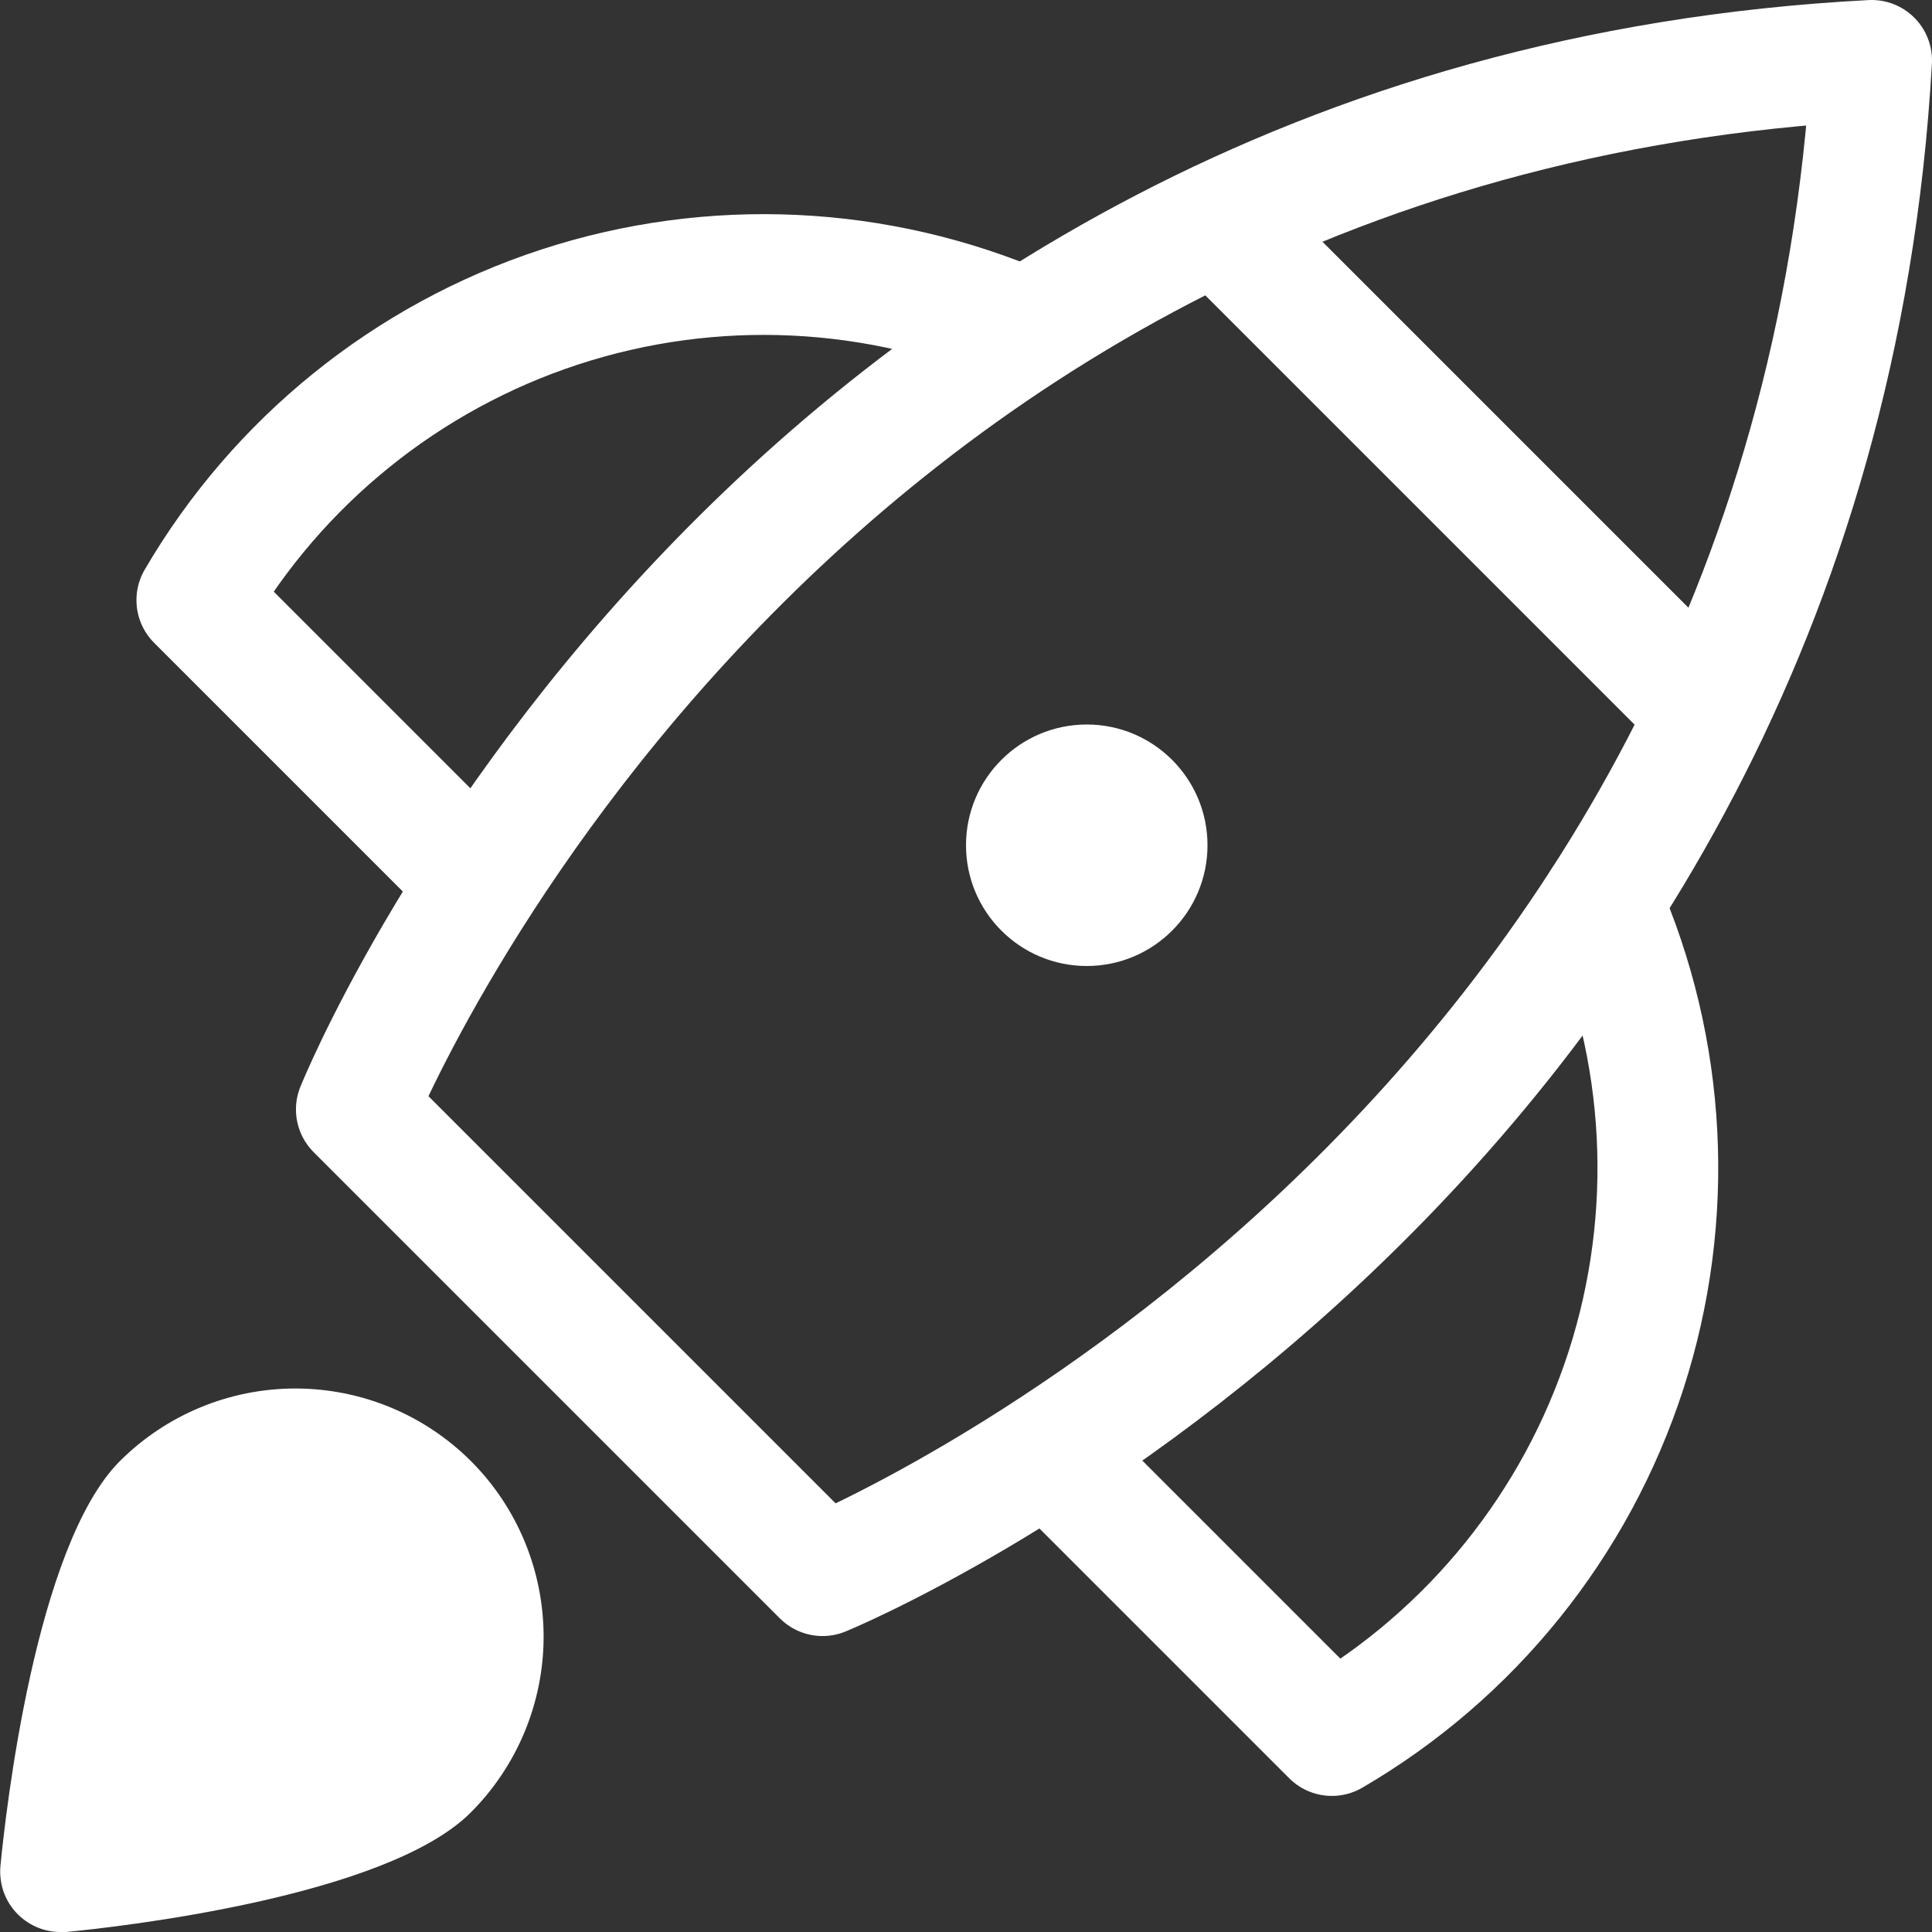
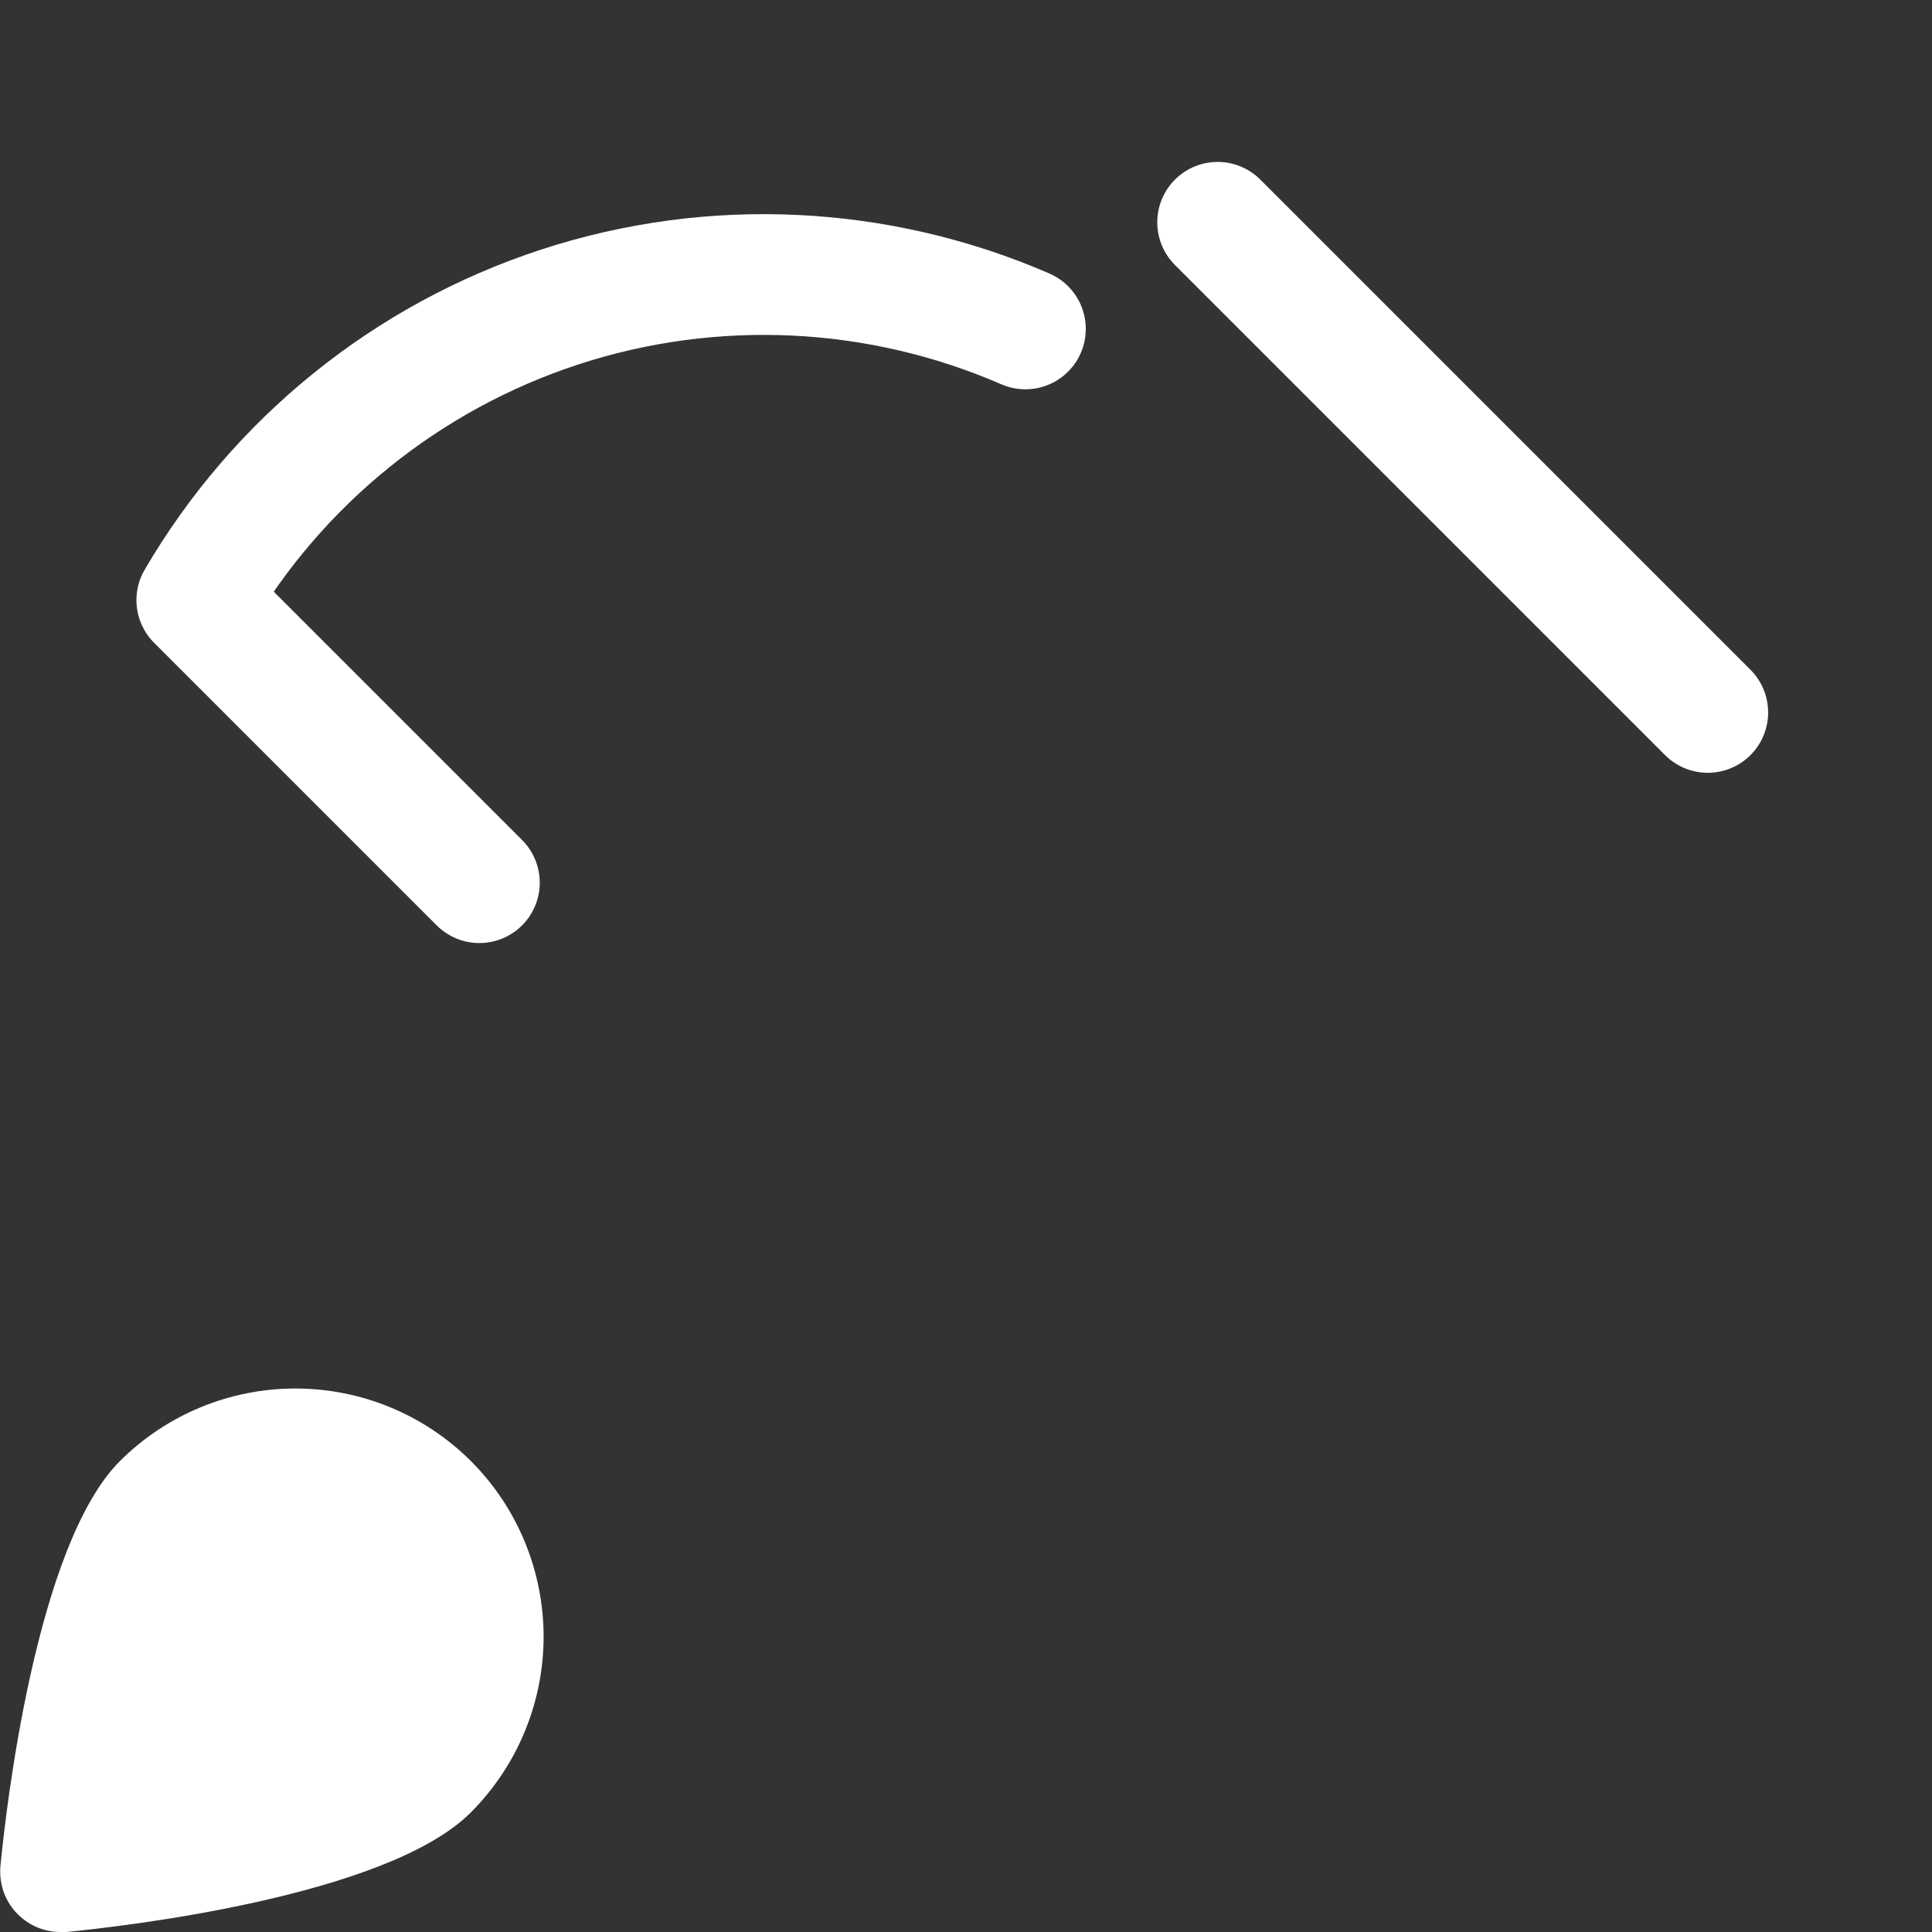
<svg xmlns="http://www.w3.org/2000/svg" width="16" height="16" viewBox="0 0 16 16" fill="none">
  <rect x="0" y="0" width="16" height="16" fill="#333333" stroke="none" />
  <g clip-path="url(#clip0_4148_59574)">
    <path d="M10.084 1.841L14.143 5.9" stroke="white" stroke-linecap="round" stroke-linejoin="round" />
    <path d="M8.492 2.724C7.272 2.194 5.899 2.129 4.634 2.543C3.37 2.957 2.301 3.821 1.63 4.97L3.97 7.31" stroke="white" stroke-linecap="round" stroke-linejoin="round" />
-     <path d="M13.266 7.473C13.806 8.697 13.877 10.077 13.465 11.35C13.052 12.623 12.186 13.699 11.03 14.373L8.68 12.023" stroke="white" stroke-linecap="round" stroke-linejoin="round" />
-     <path d="M6.812 13.049L2.951 9.188C2.951 9.188 6.249 0.983 15.5 0.5C14.977 9.711 6.812 13.049 6.812 13.049Z" stroke="white" stroke-linecap="round" stroke-linejoin="round" />
    <path d="M3.9 12.1C3.514 11.715 2.992 11.499 2.446 11.499C1.901 11.499 1.379 11.715 0.993 12.1C0.293 12.8 0.046 15.013 0.004 15.45C-0.003 15.519 0.005 15.589 0.026 15.656C0.048 15.722 0.083 15.783 0.13 15.835C0.177 15.887 0.234 15.928 0.298 15.957C0.361 15.985 0.43 16 0.5 16C0.516 16.001 0.532 16.001 0.548 16C0.985 15.958 3.199 15.71 3.898 15.011C4.284 14.625 4.501 14.102 4.502 13.556C4.502 13.01 4.286 12.486 3.9 12.1Z" fill="white" />
-     <path d="M9 8C9.552 8 10 7.552 10 7C10 6.448 9.552 6 9 6C8.448 6 8 6.448 8 7C8 7.552 8.448 8 9 8Z" fill="white" />
  </g>
  <defs>
    <clipPath id="clip0_4148_59574">
      <rect width="16" height="16" fill="white" />
    </clipPath>
  </defs>
</svg>